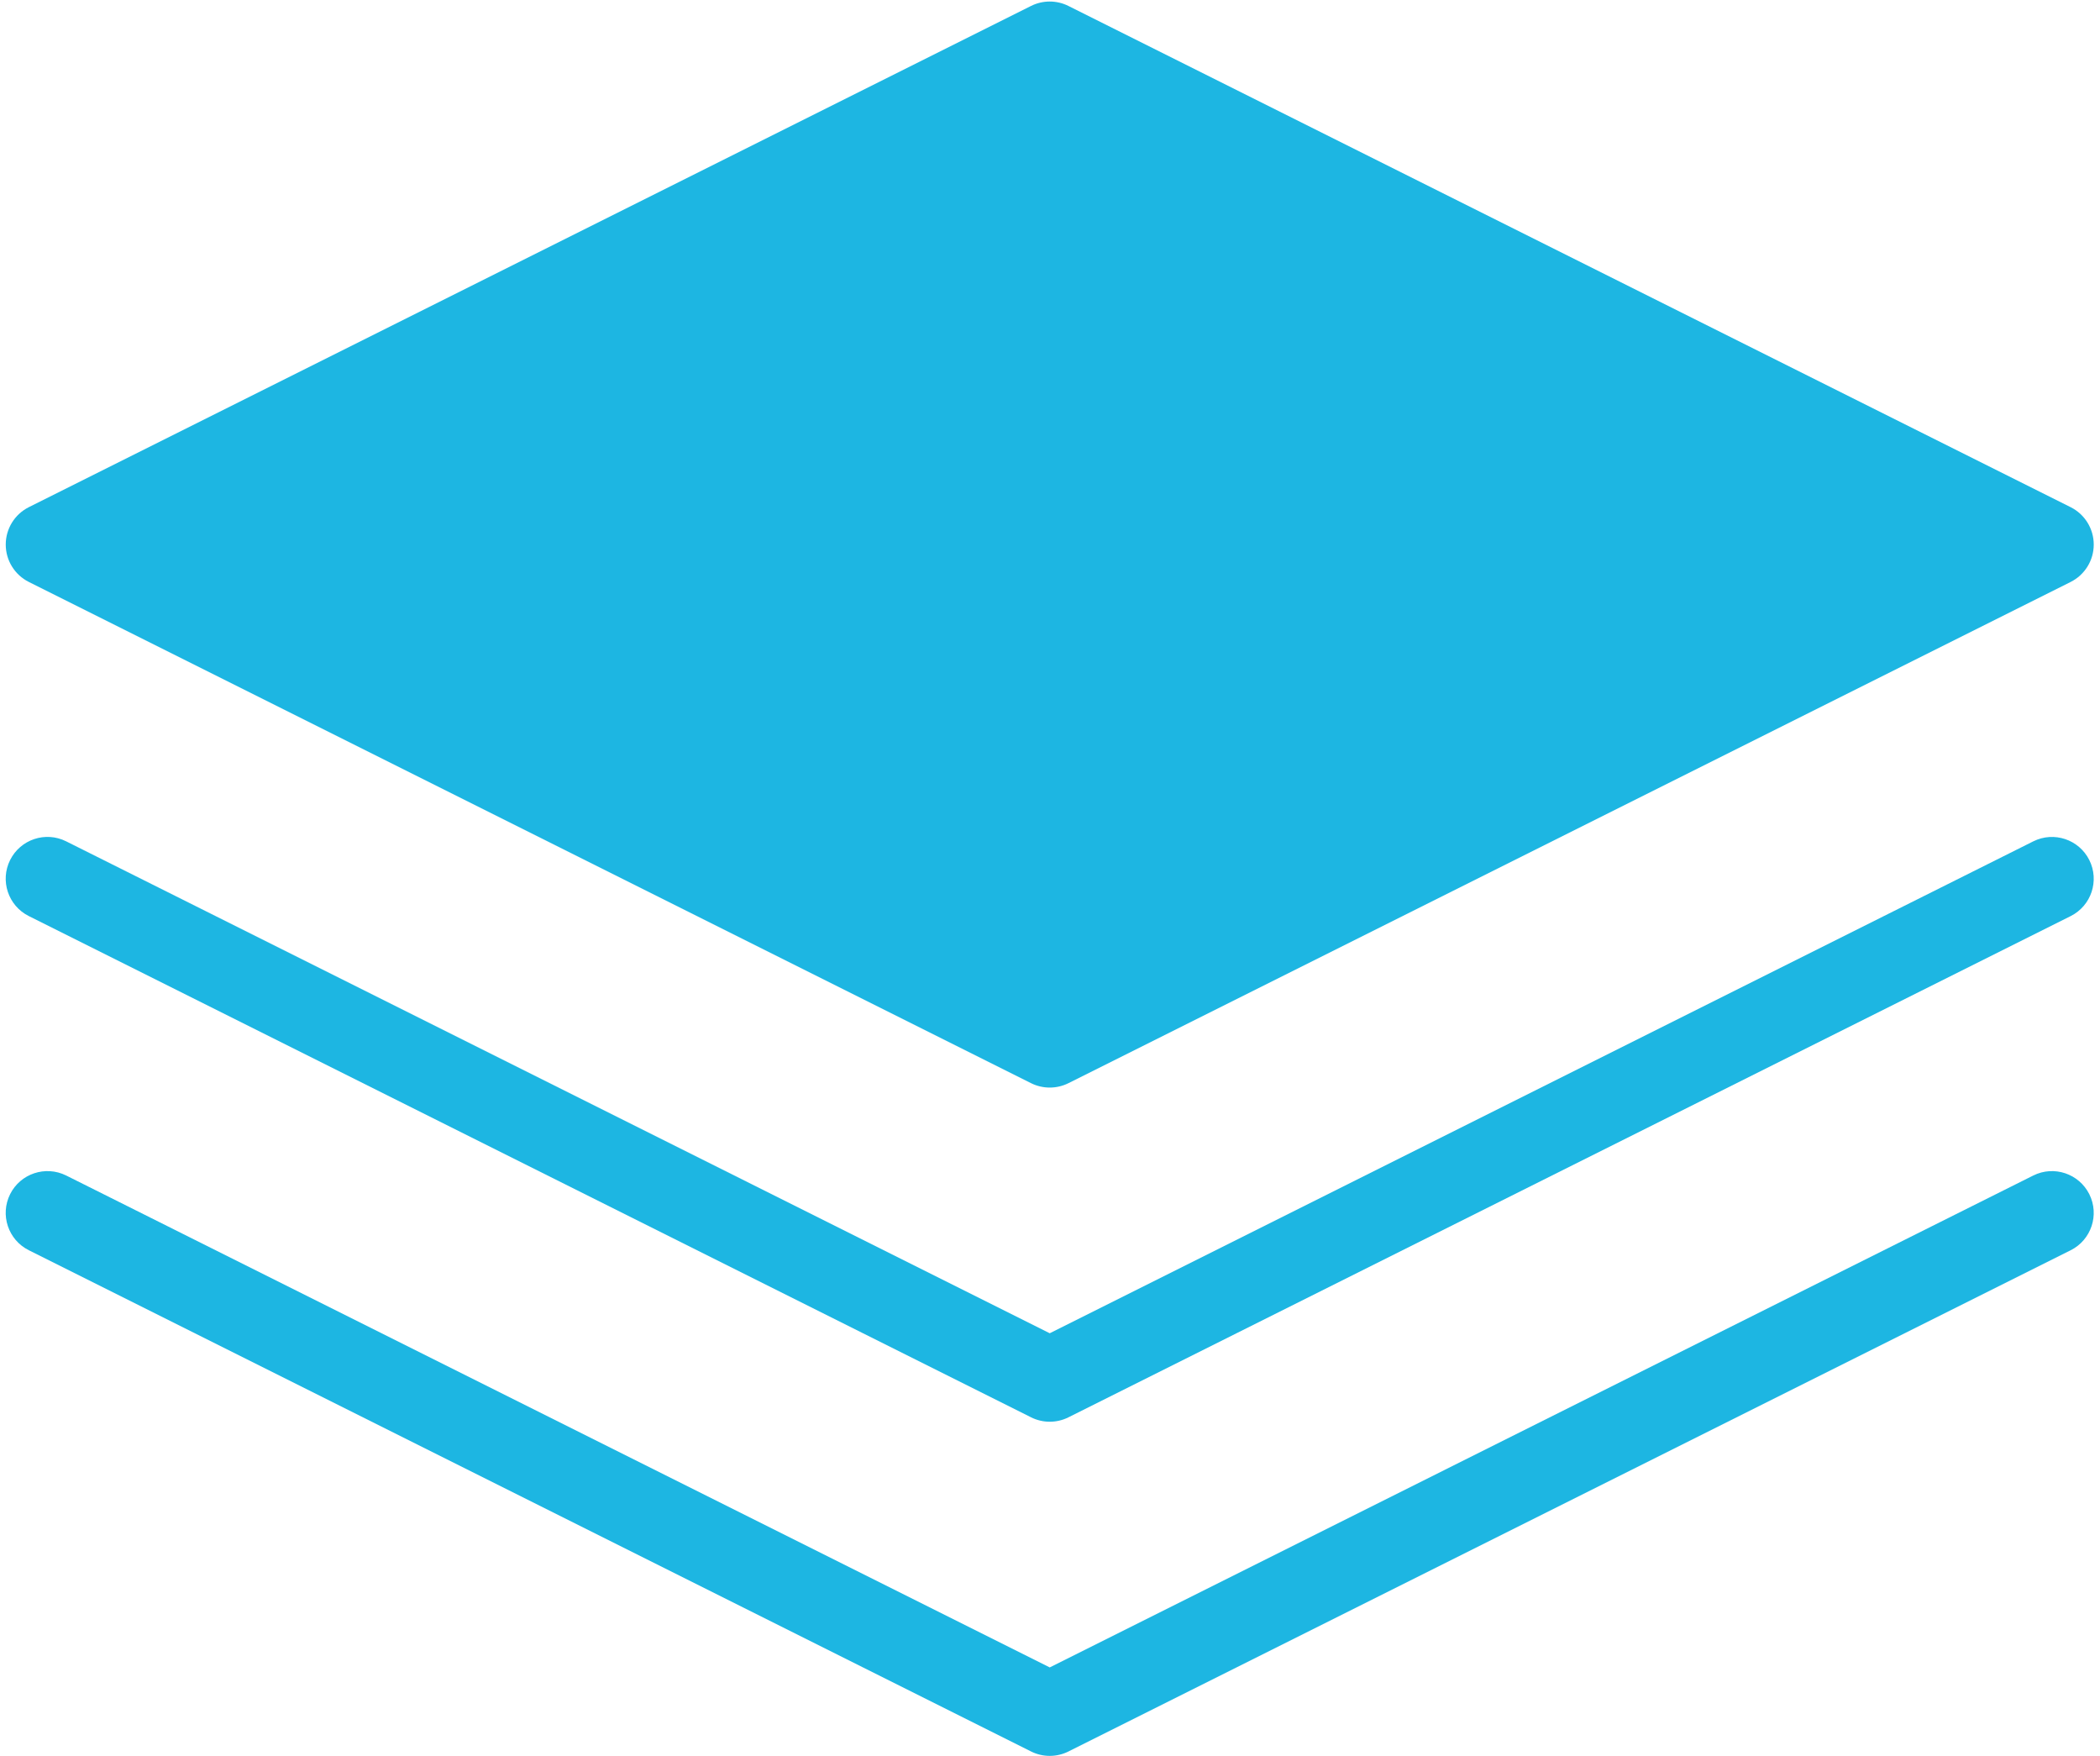
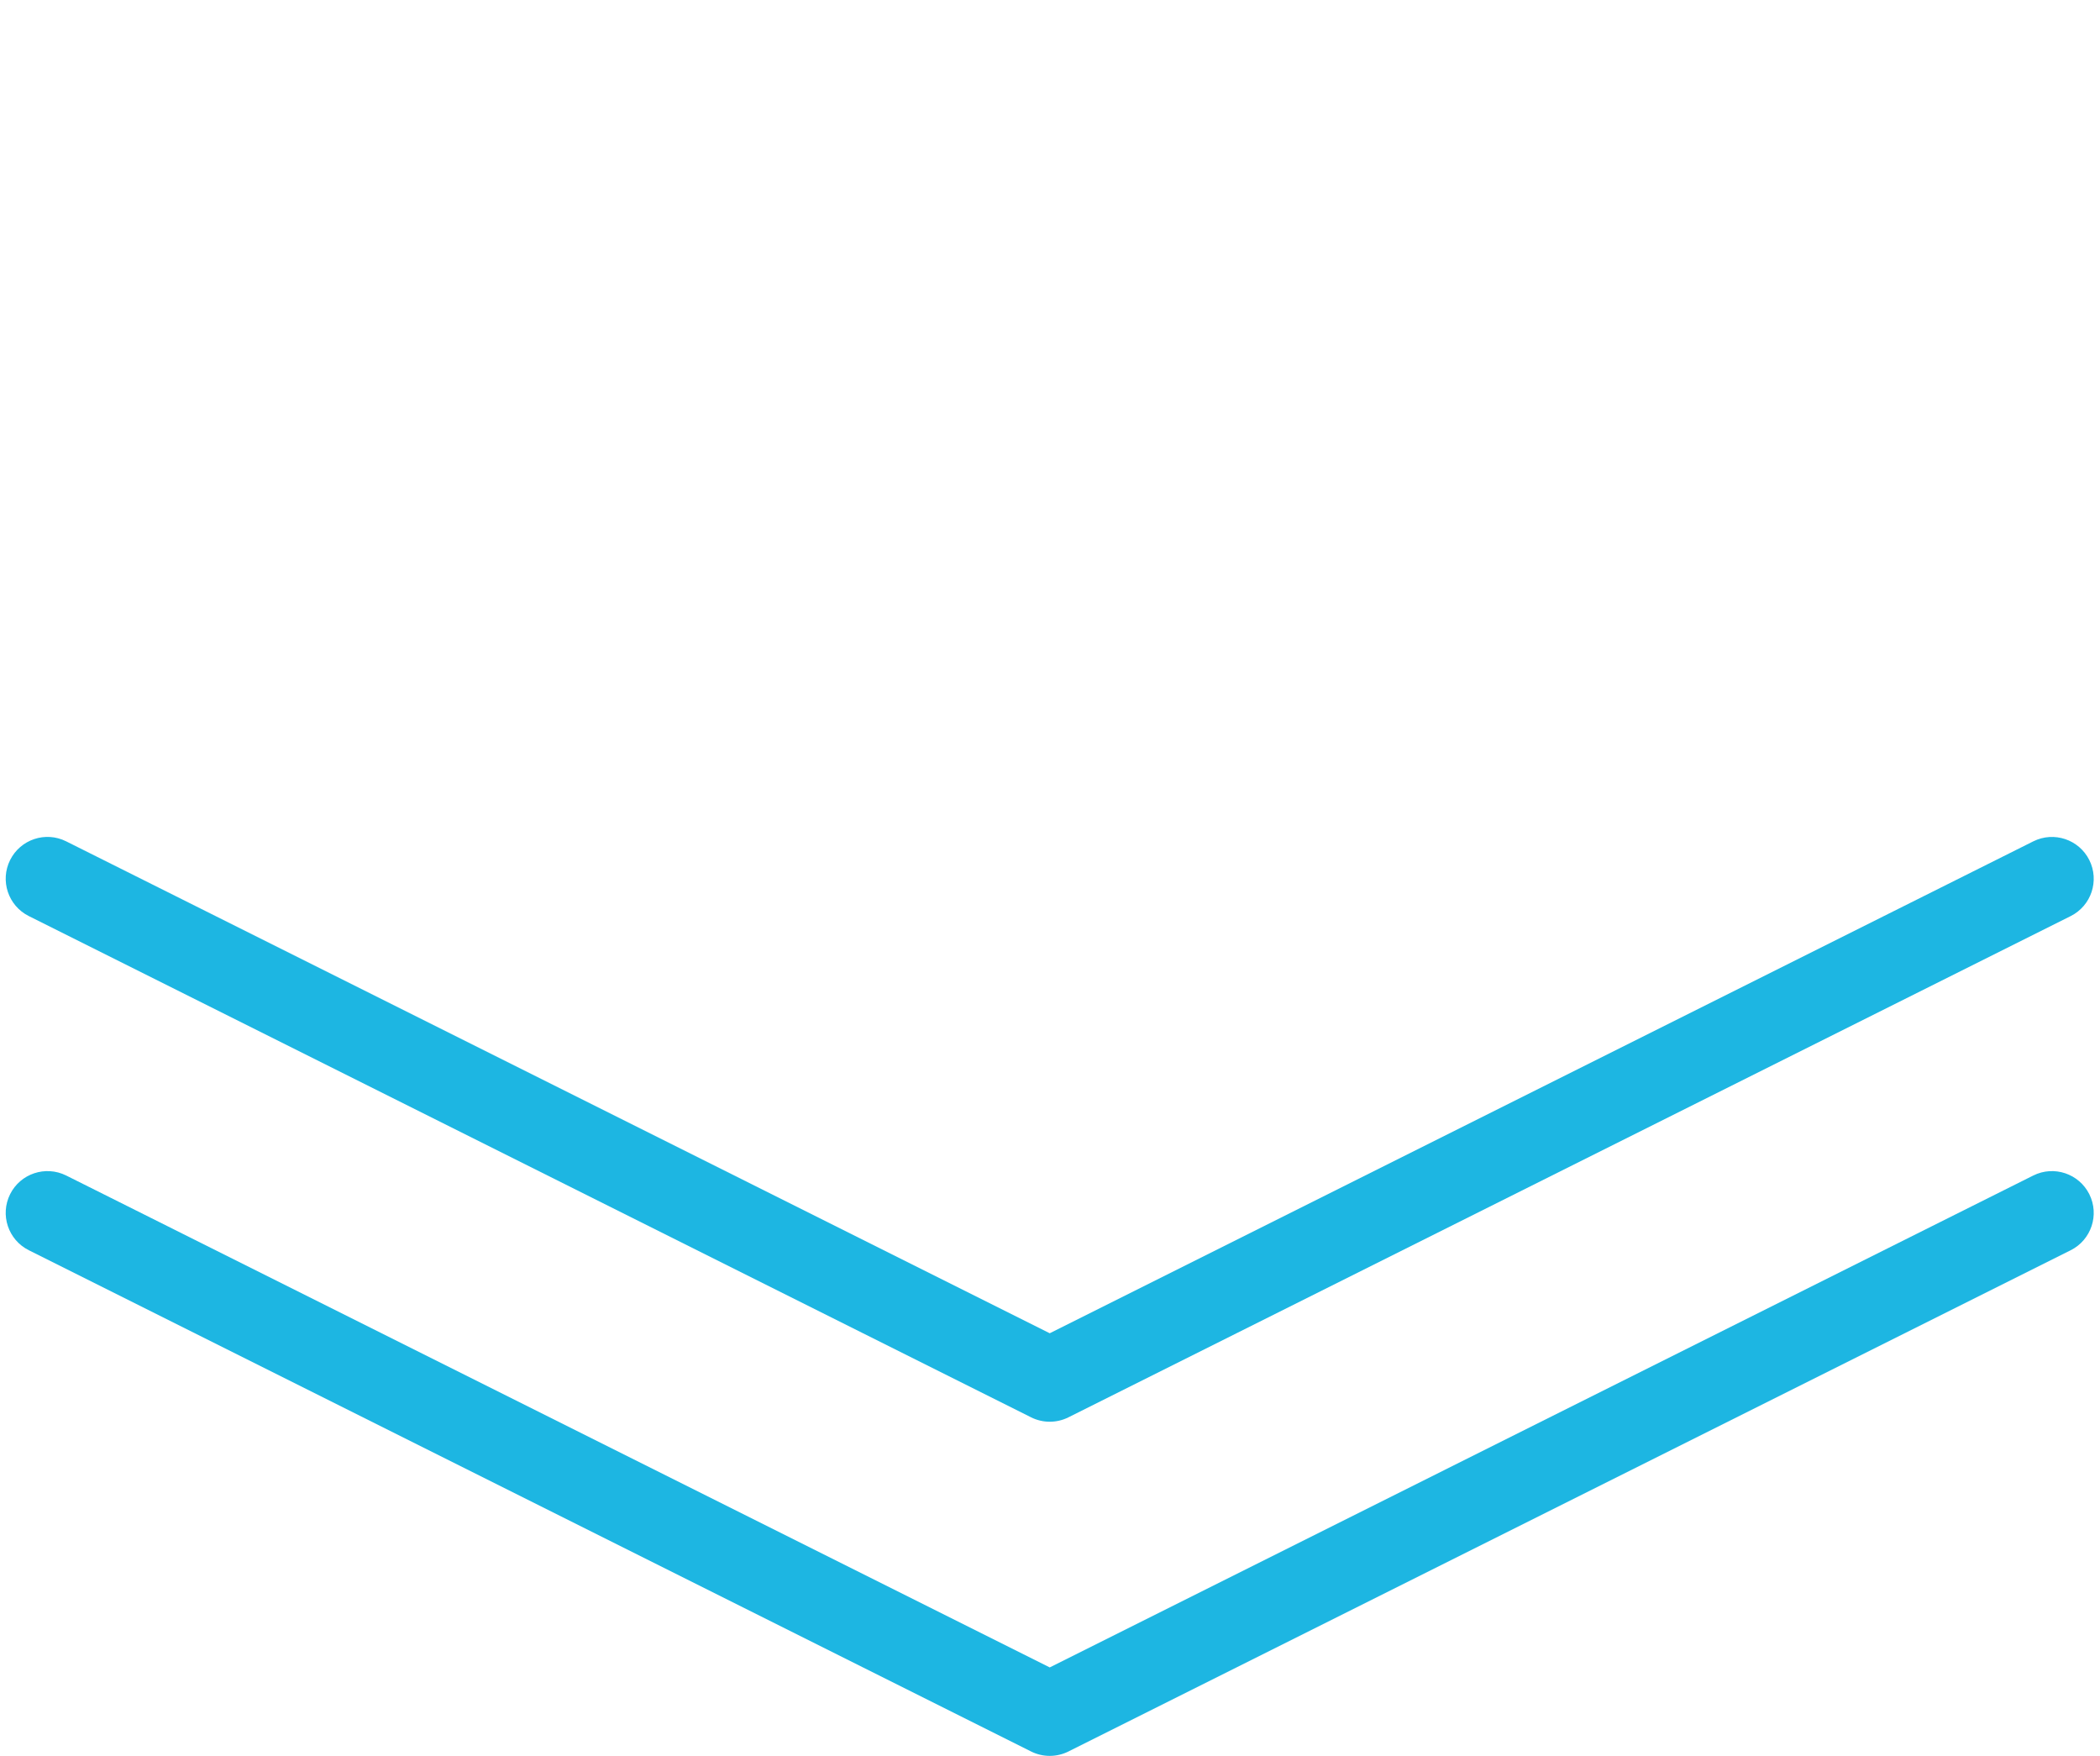
<svg xmlns="http://www.w3.org/2000/svg" fill="#1db6e2" height="336.3" preserveAspectRatio="xMidYMid meet" version="1" viewBox="54.9 87.7 402.3 336.3" width="402.3" zoomAndPan="magnify">
  <g id="change1_1">
-     <path d="M7.553,24.895l24,12c0.14,0.07 0.294,0.105 0.447,0.105c0.153,0 0.307,-0.035 0.447,-0.105l24,-12c0.339,-0.17 0.553,-0.516 0.553,-0.895c0,-0.379 -0.214,-0.725 -0.553,-0.895l-24,-12c-0.281,-0.141 -0.613,-0.141 -0.895,0l-24,12c-0.338,0.17 -0.552,0.516 -0.552,0.895c0,0.379 0.214,0.725 0.553,0.895Z" fill="inherit" transform="scale(8)" />
-     <path d="M55.553,31.105l-23.553,11.777l-23.553,-11.777c-0.495,-0.248 -1.095,-0.046 -1.342,0.447c-0.247,0.494 -0.047,1.095 0.447,1.342l24,12c0.141,0.071 0.295,0.106 0.448,0.106c0.153,0 0.307,-0.035 0.447,-0.105l24,-12c0.494,-0.247 0.694,-0.848 0.447,-1.342c-0.248,-0.494 -0.847,-0.694 -1.341,-0.448Z" fill="inherit" transform="scale(8)" />
+     <path d="M55.553,31.105l-23.553,11.777l-23.553,-11.777c-0.495,-0.248 -1.095,-0.046 -1.342,0.447c-0.247,0.494 -0.047,1.095 0.447,1.342l24,12c0.141,0.071 0.295,0.106 0.448,0.106c0.153,0 0.307,-0.035 0.447,-0.105l24,-12c0.494,-0.247 0.694,-0.848 0.447,-1.342c-0.248,-0.494 -0.847,-0.694 -1.341,-0.448" fill="inherit" transform="scale(8)" />
    <path d="M55.553,39.105l-23.553,11.777l-23.553,-11.777c-0.495,-0.246 -1.095,-0.046 -1.342,0.447c-0.247,0.494 -0.047,1.095 0.447,1.342l24,12c0.141,0.071 0.295,0.106 0.448,0.106c0.153,0 0.307,-0.035 0.447,-0.105l24,-12c0.494,-0.247 0.694,-0.848 0.447,-1.342c-0.248,-0.494 -0.847,-0.694 -1.341,-0.448Z" fill="inherit" transform="scale(8)" />
  </g>
</svg>